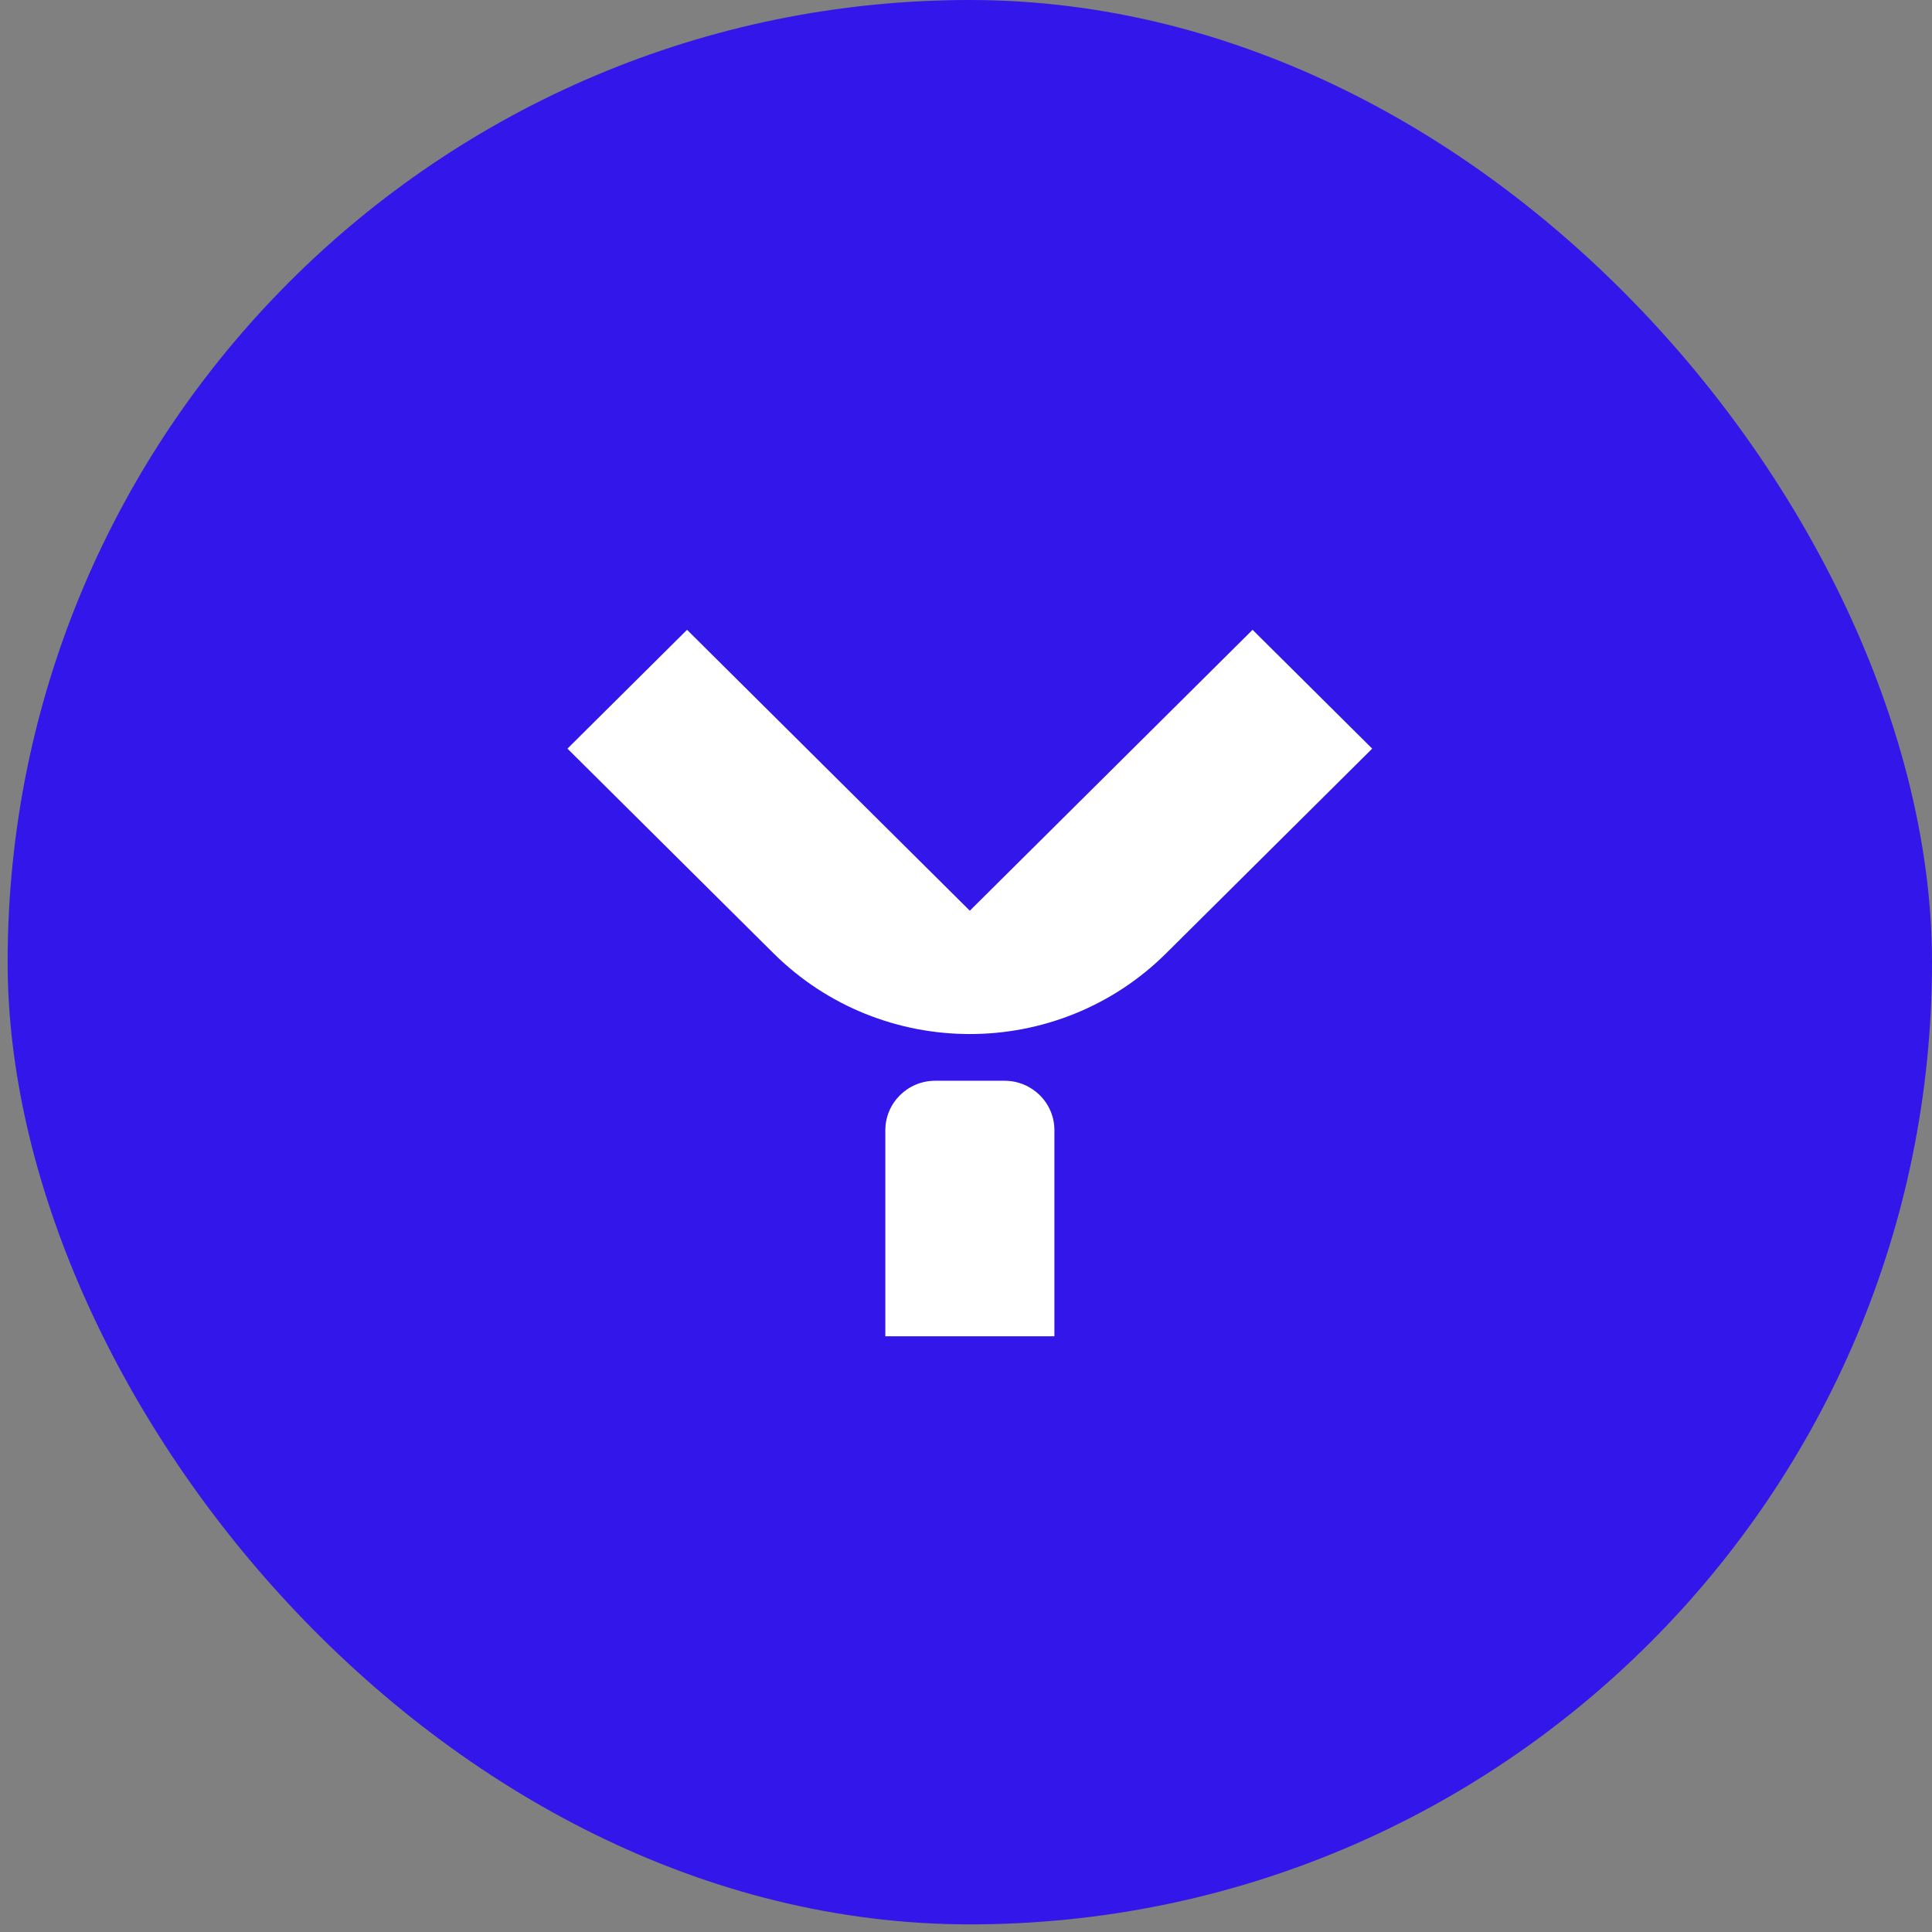
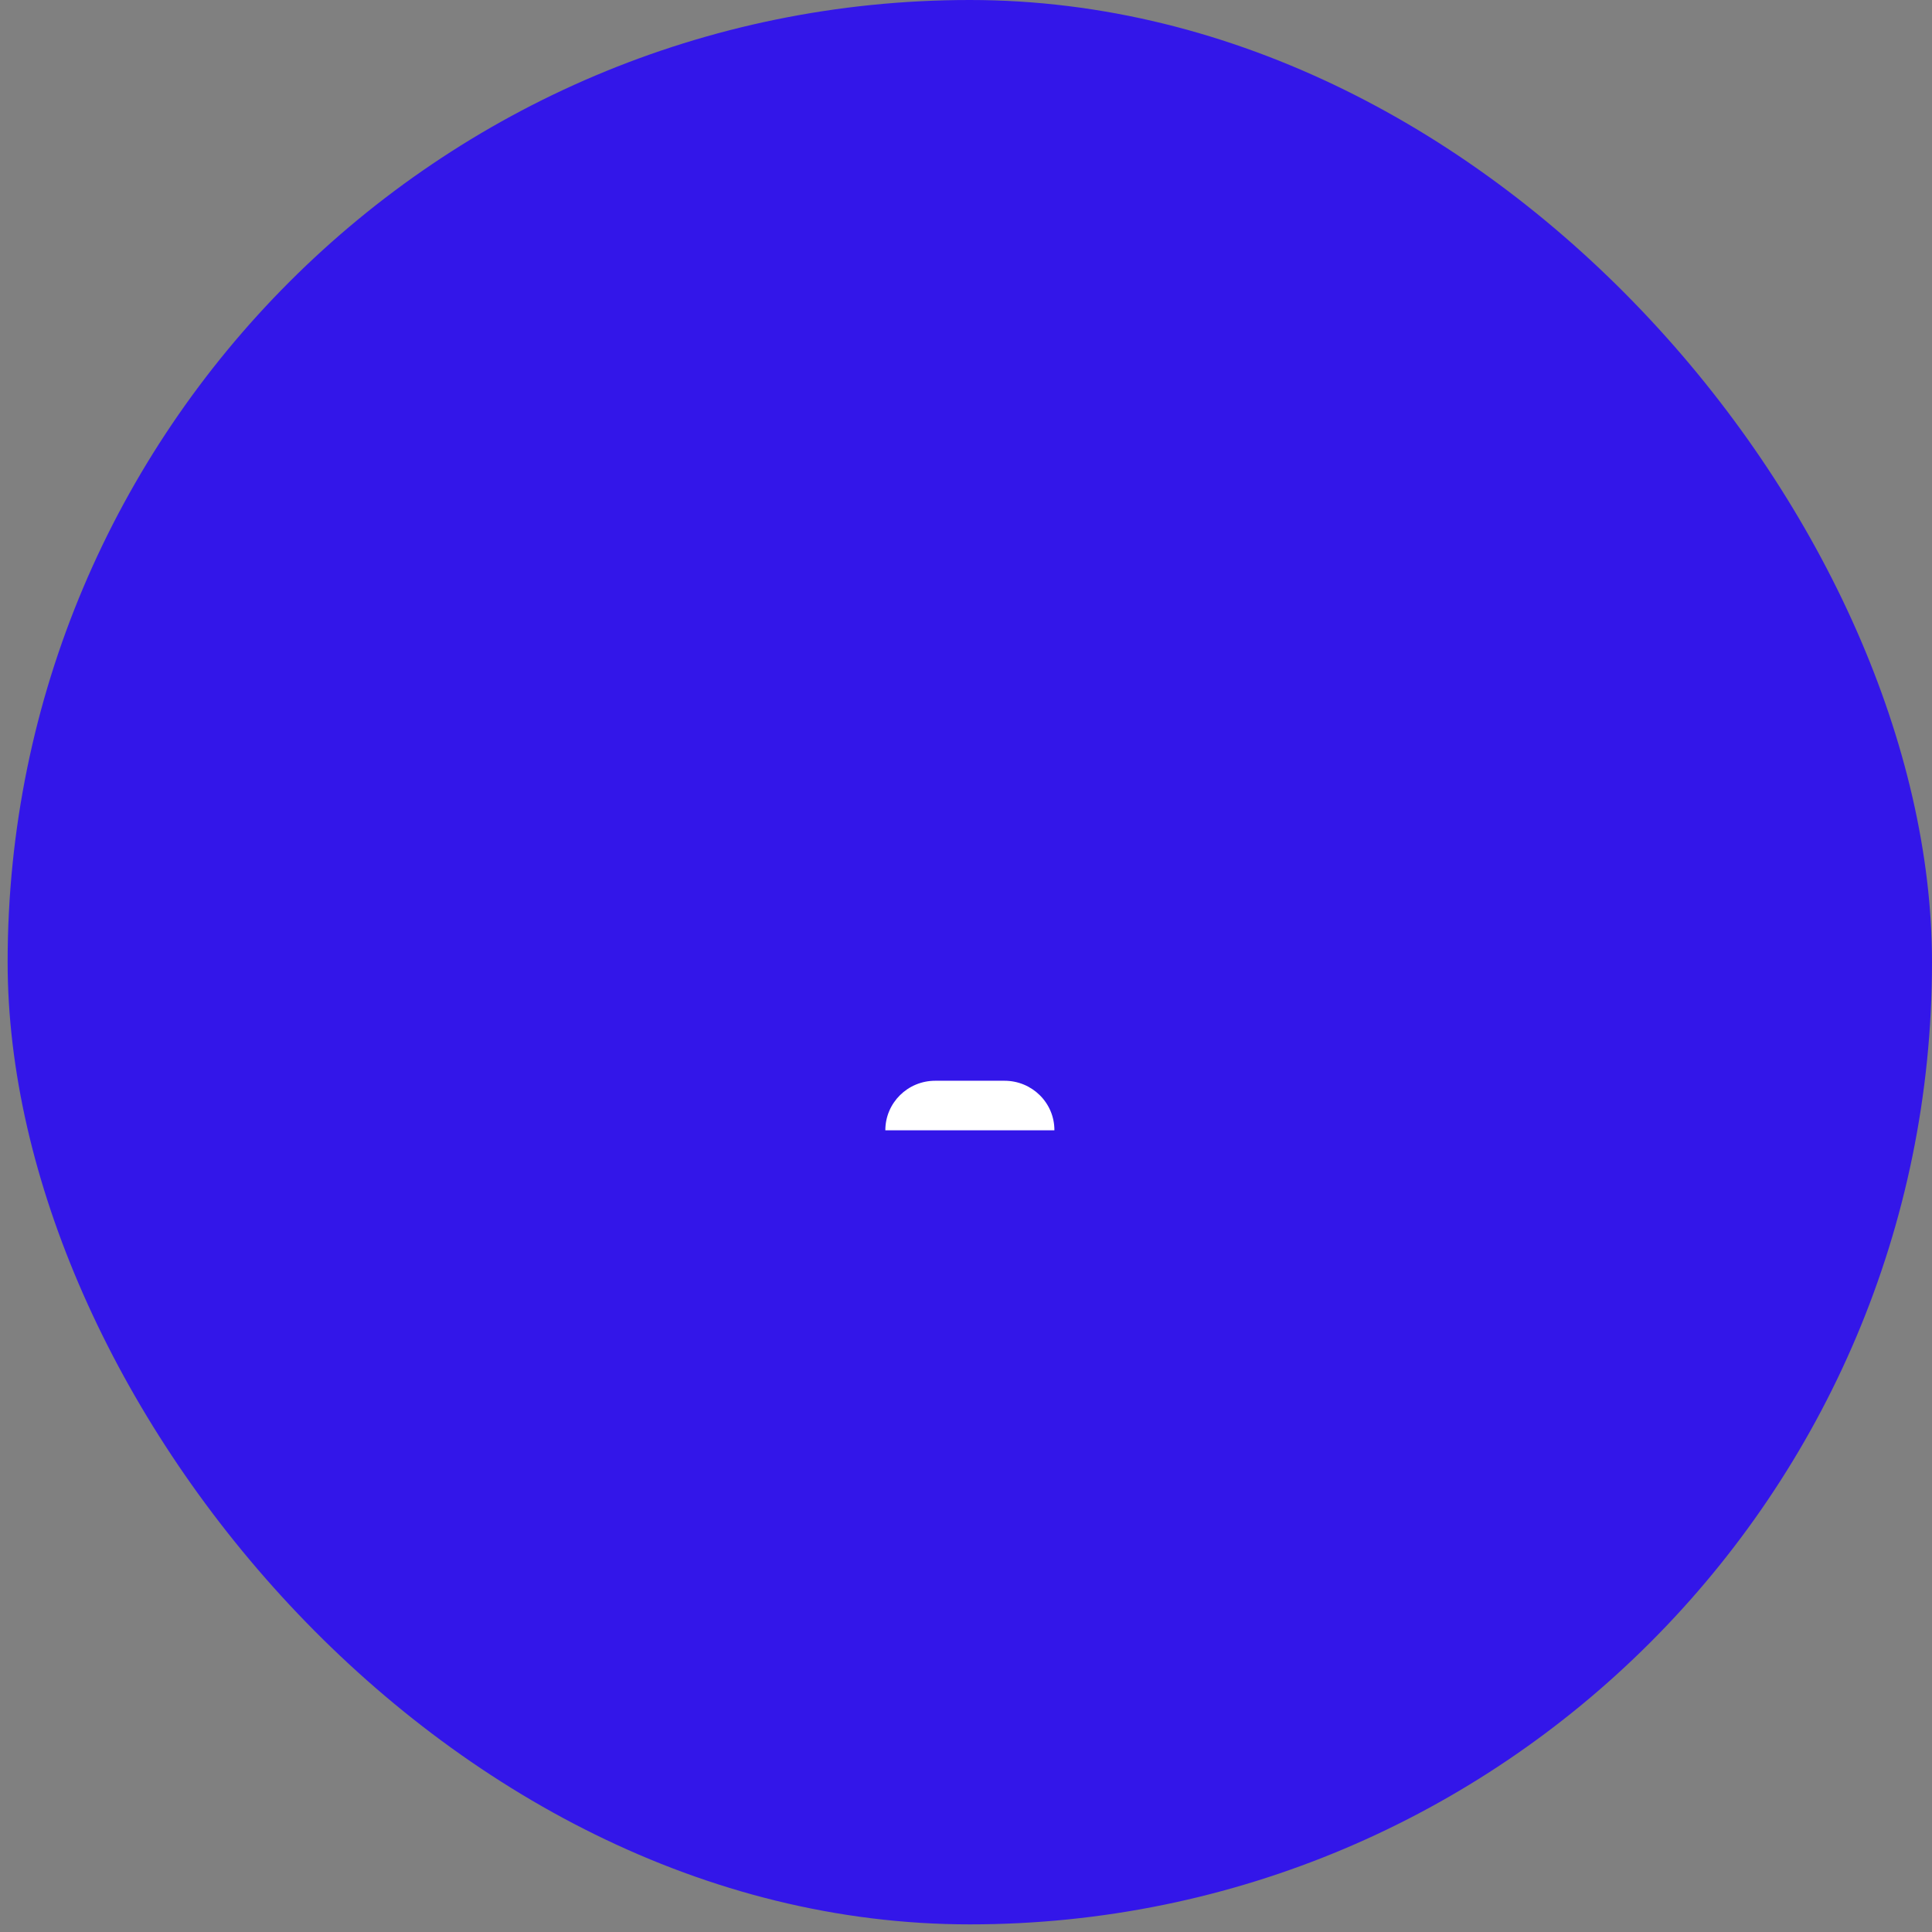
<svg xmlns="http://www.w3.org/2000/svg" width="78" height="78" viewBox="0 0 78 78" fill="none">
  <rect x="0" y="0" width="78" height="78" fill="#808080" stroke="none" />
  <rect x="0.308" width="77.692" height="77.692" rx="38.846" fill="#3316E9" />
-   <path d="M40.555 43.633H37.757C36.643 43.633 35.743 44.527 35.743 45.634V53.949H42.569V45.634C42.573 44.527 41.669 43.633 40.555 43.633Z" fill="white" />
-   <path d="M47.082 38.486L55.399 30.224L50.57 25.427L39.154 36.768L27.738 25.427L22.91 30.224L31.227 38.486C35.607 42.834 42.706 42.834 47.082 38.486Z" fill="white" />
+   <path d="M40.555 43.633H37.757C36.643 43.633 35.743 44.527 35.743 45.634H42.569V45.634C42.573 44.527 41.669 43.633 40.555 43.633Z" fill="white" />
</svg>